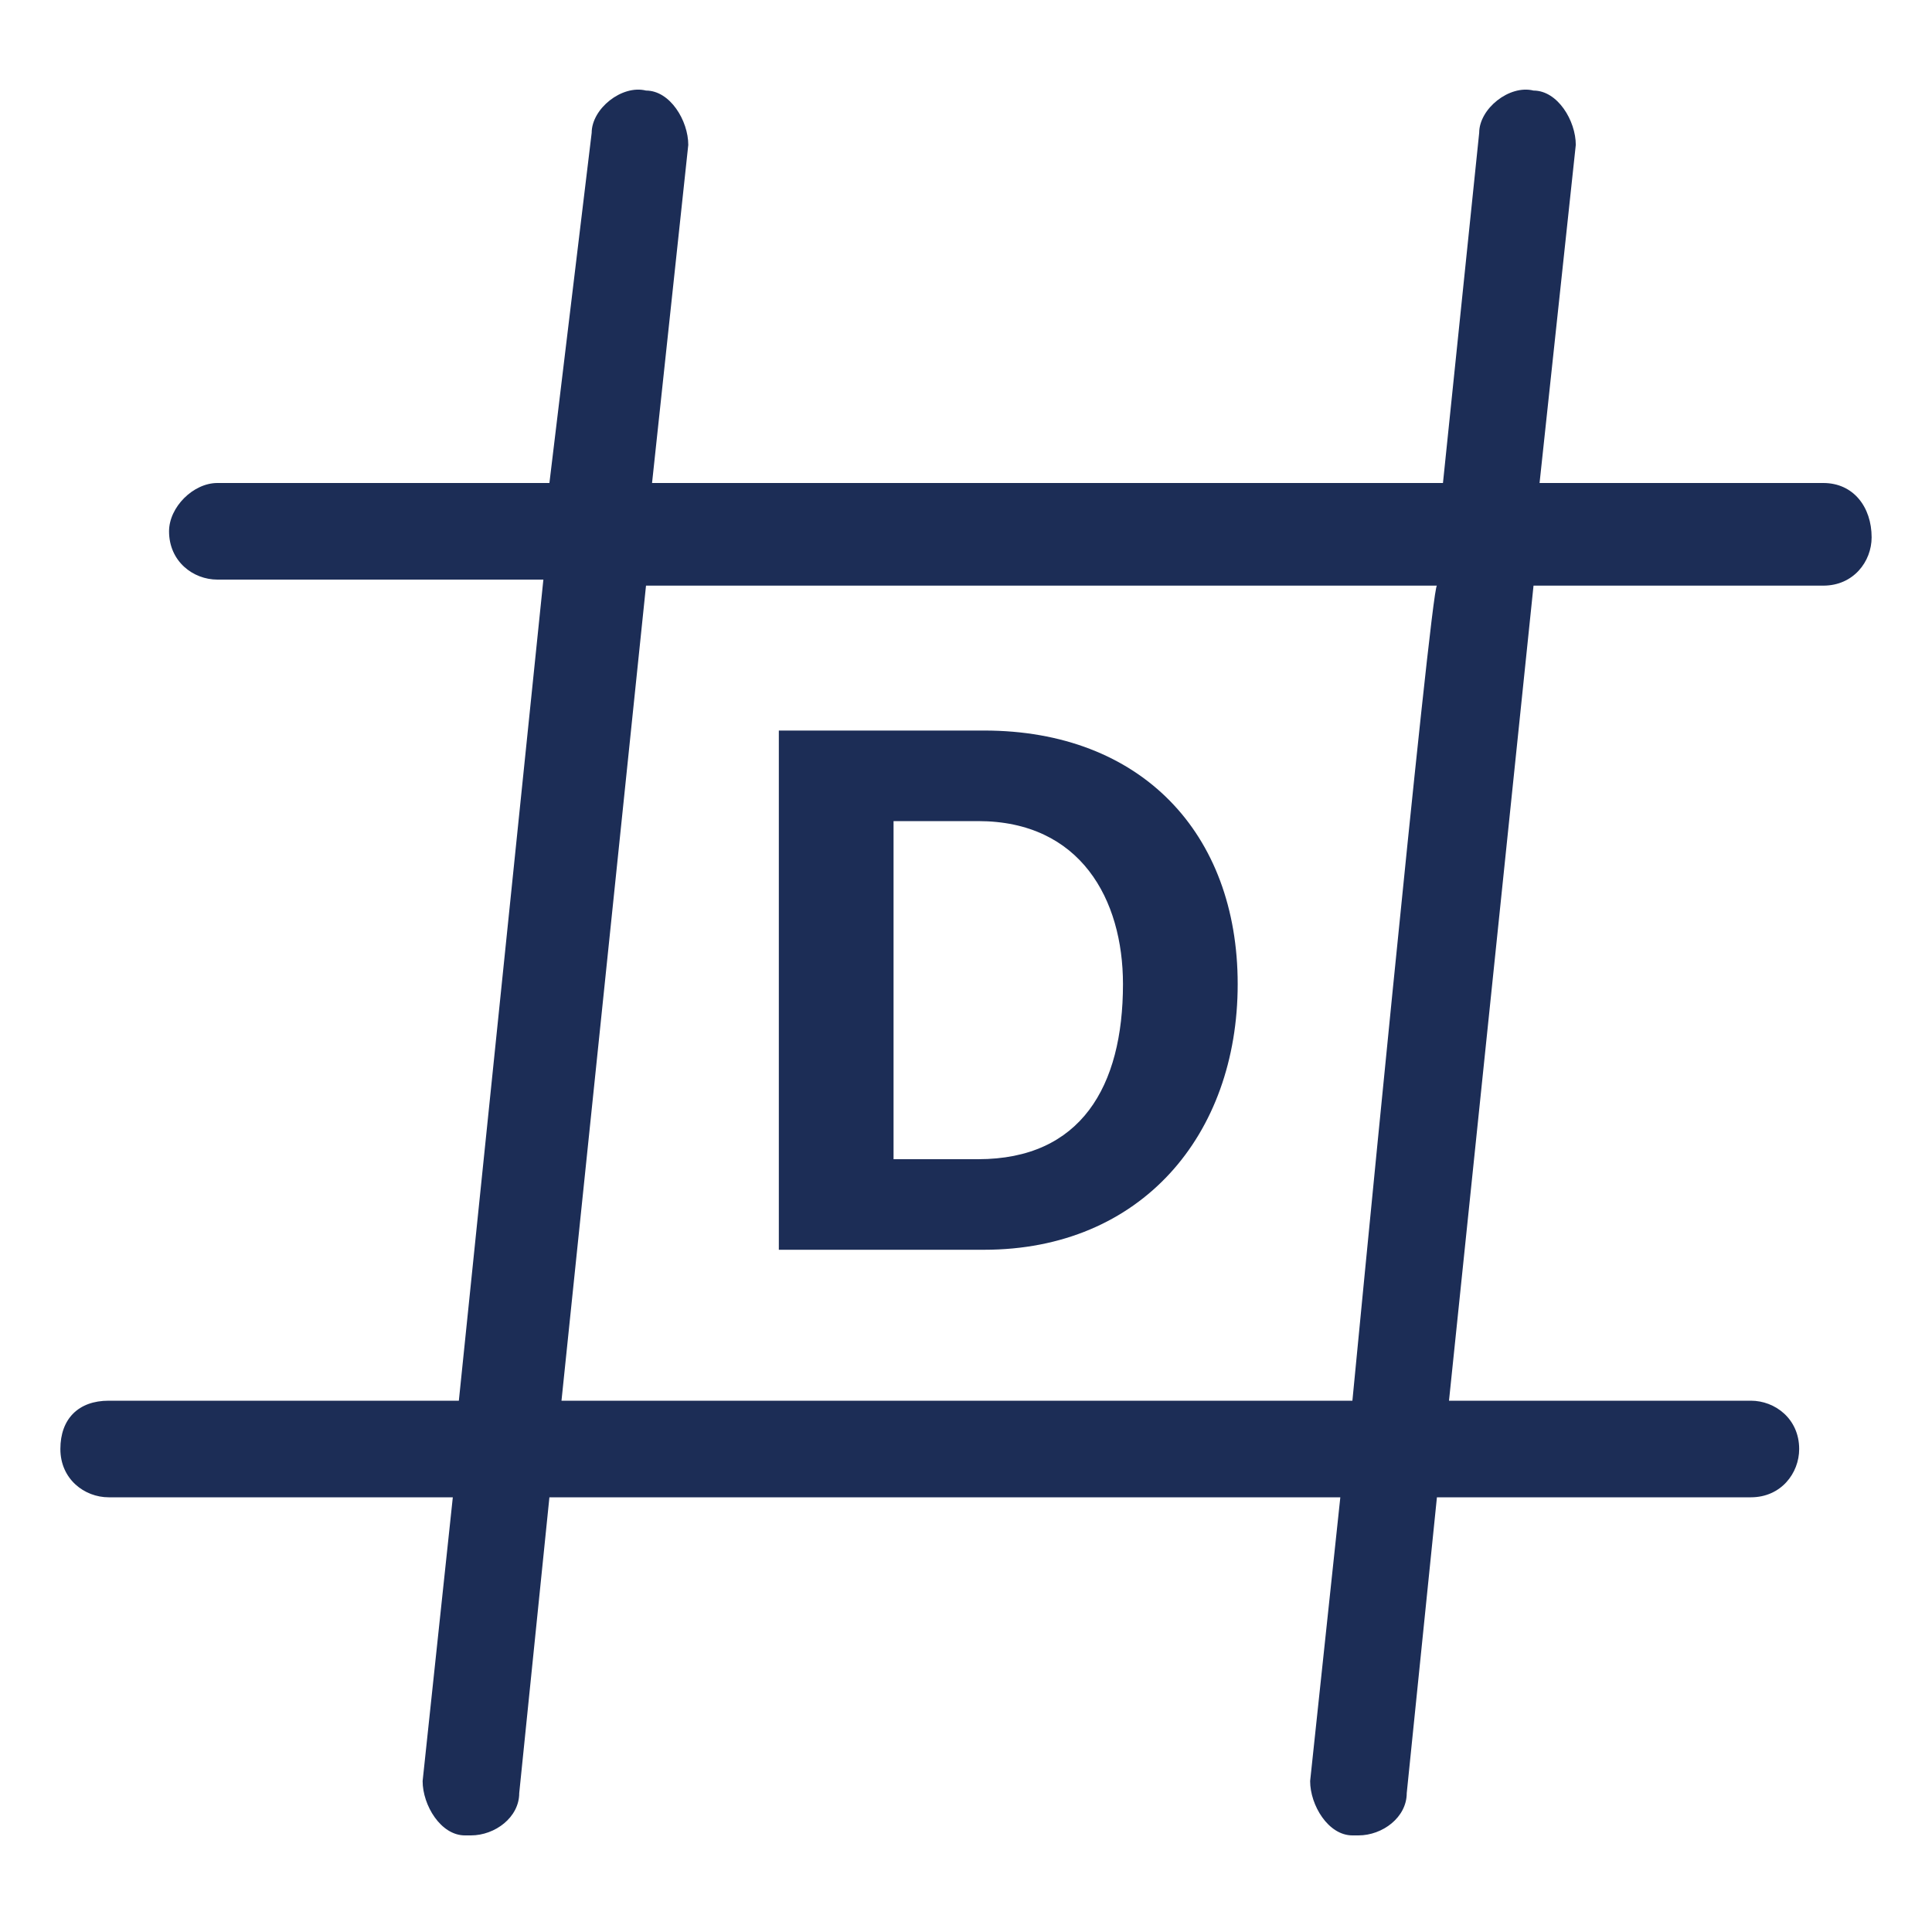
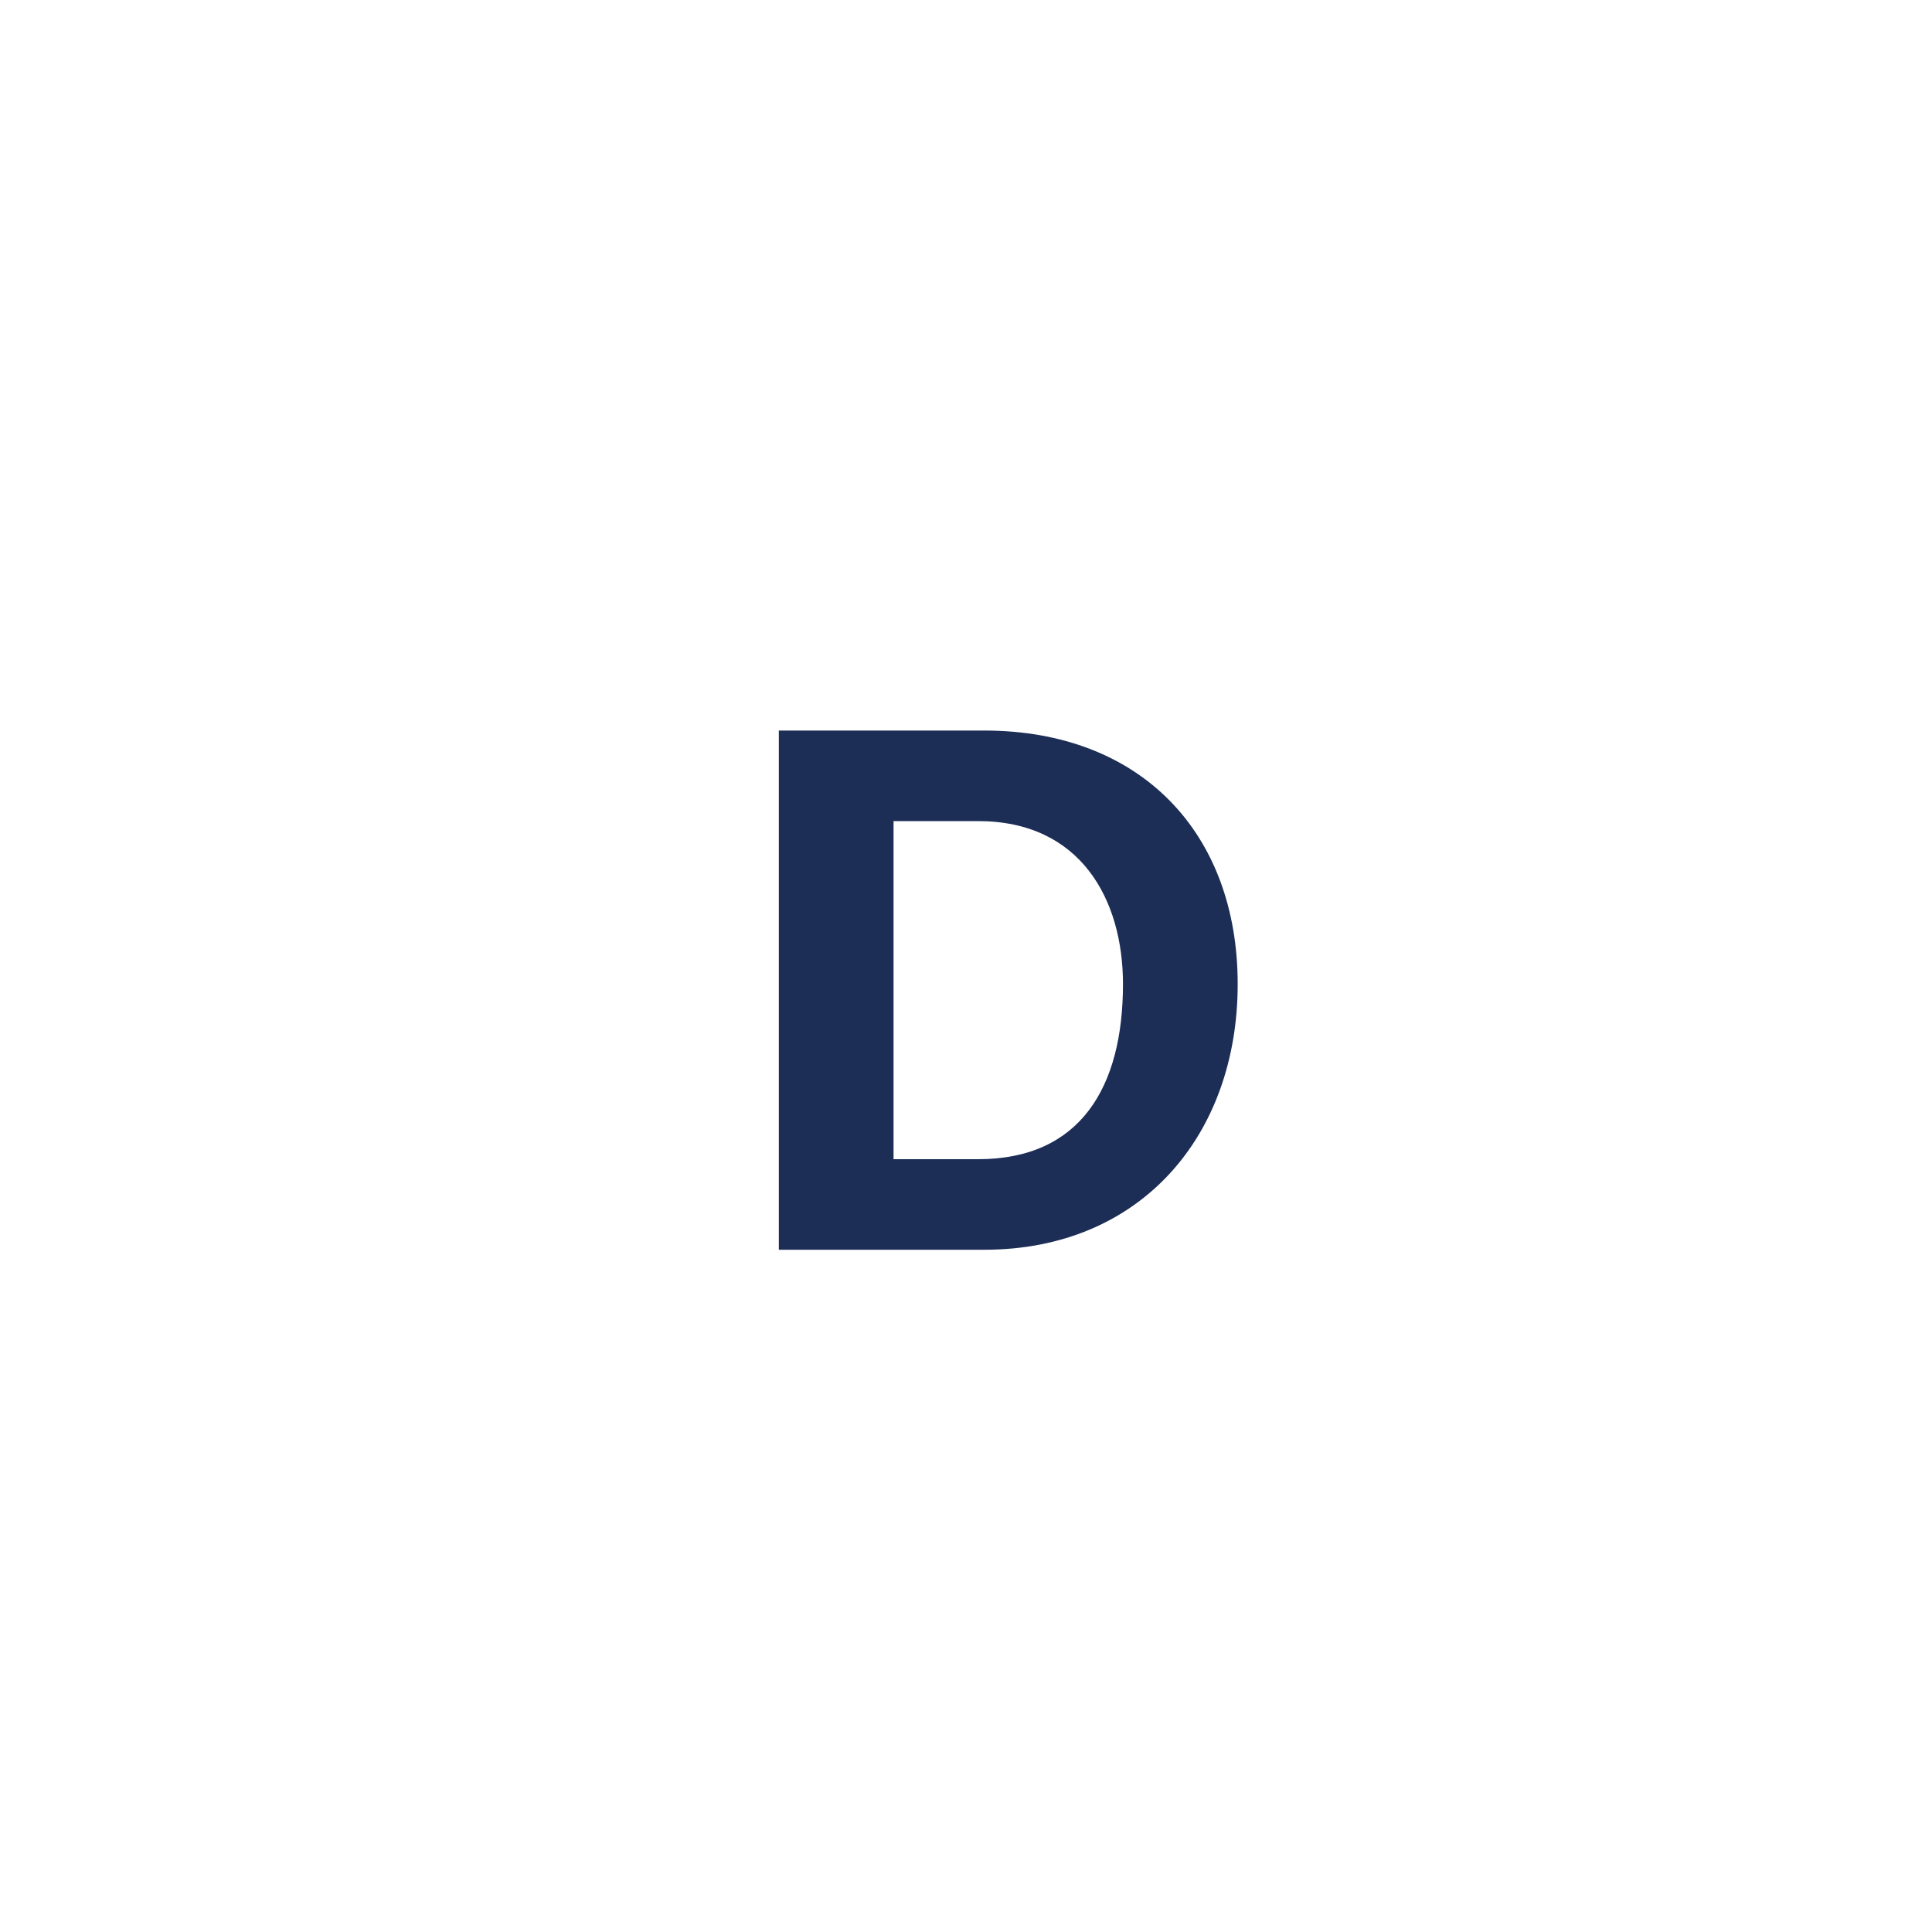
<svg xmlns="http://www.w3.org/2000/svg" id="Layer_2" x="0px" y="0px" viewBox="0 0 32 32" style="enable-background:new 0 0 32 32;" xml:space="preserve">
  <style type="text/css">	.st0{fill:#1C2D56;}</style>
  <g id="Layer_1-2">
    <g>
-       <path class="st0" d="M30.2,8h-4.7l0.6-5.6c0-0.4-0.3-0.9-0.7-0.9c-0.4-0.1-0.9,0.3-0.9,0.7L23.9,8H10.8l0.6-5.6   c0-0.4-0.3-0.9-0.7-0.9c-0.4-0.1-0.9,0.3-0.9,0.7L9.1,8H3.6C3.2,8,2.8,8.4,2.8,8.8c0,0.5,0.4,0.8,0.8,0.8H9L7.6,23.2H1.8   C1.3,23.2,1,23.5,1,24s0.4,0.8,0.8,0.8h5.7L7,29.5c0,0.4,0.3,0.9,0.7,0.9c0,0,0.1,0,0.1,0c0.4,0,0.8-0.3,0.8-0.7l0.5-4.9h13.1   l-0.5,4.7c0,0.4,0.3,0.9,0.7,0.9c0,0,0.1,0,0.1,0c0.4,0,0.8-0.3,0.8-0.7l0.5-4.9h5.2c0.5,0,0.8-0.4,0.8-0.8c0-0.5-0.4-0.8-0.8-0.8   H24l1.4-13.5h4.8c0.5,0,0.8-0.4,0.8-0.8C31,8.4,30.7,8,30.2,8L30.2,8z M22.4,23.2H9.3l1.4-13.5h13.1C23.7,9.7,22.4,23.2,22.4,23.2   z" />
      <path class="st0" d="M16.3,20.7c2.6,0,4.2-1.9,4.2-4.4s-1.6-4.2-4.2-4.2h-3.4v8.6C12.9,20.7,16.3,20.7,16.3,20.7z M14.8,13.6h1.4   c1.7,0,2.4,1.3,2.4,2.7c0,1.7-0.7,2.9-2.4,2.9h-1.4V13.6L14.8,13.6z" />
    </g>
  </g>
</svg>